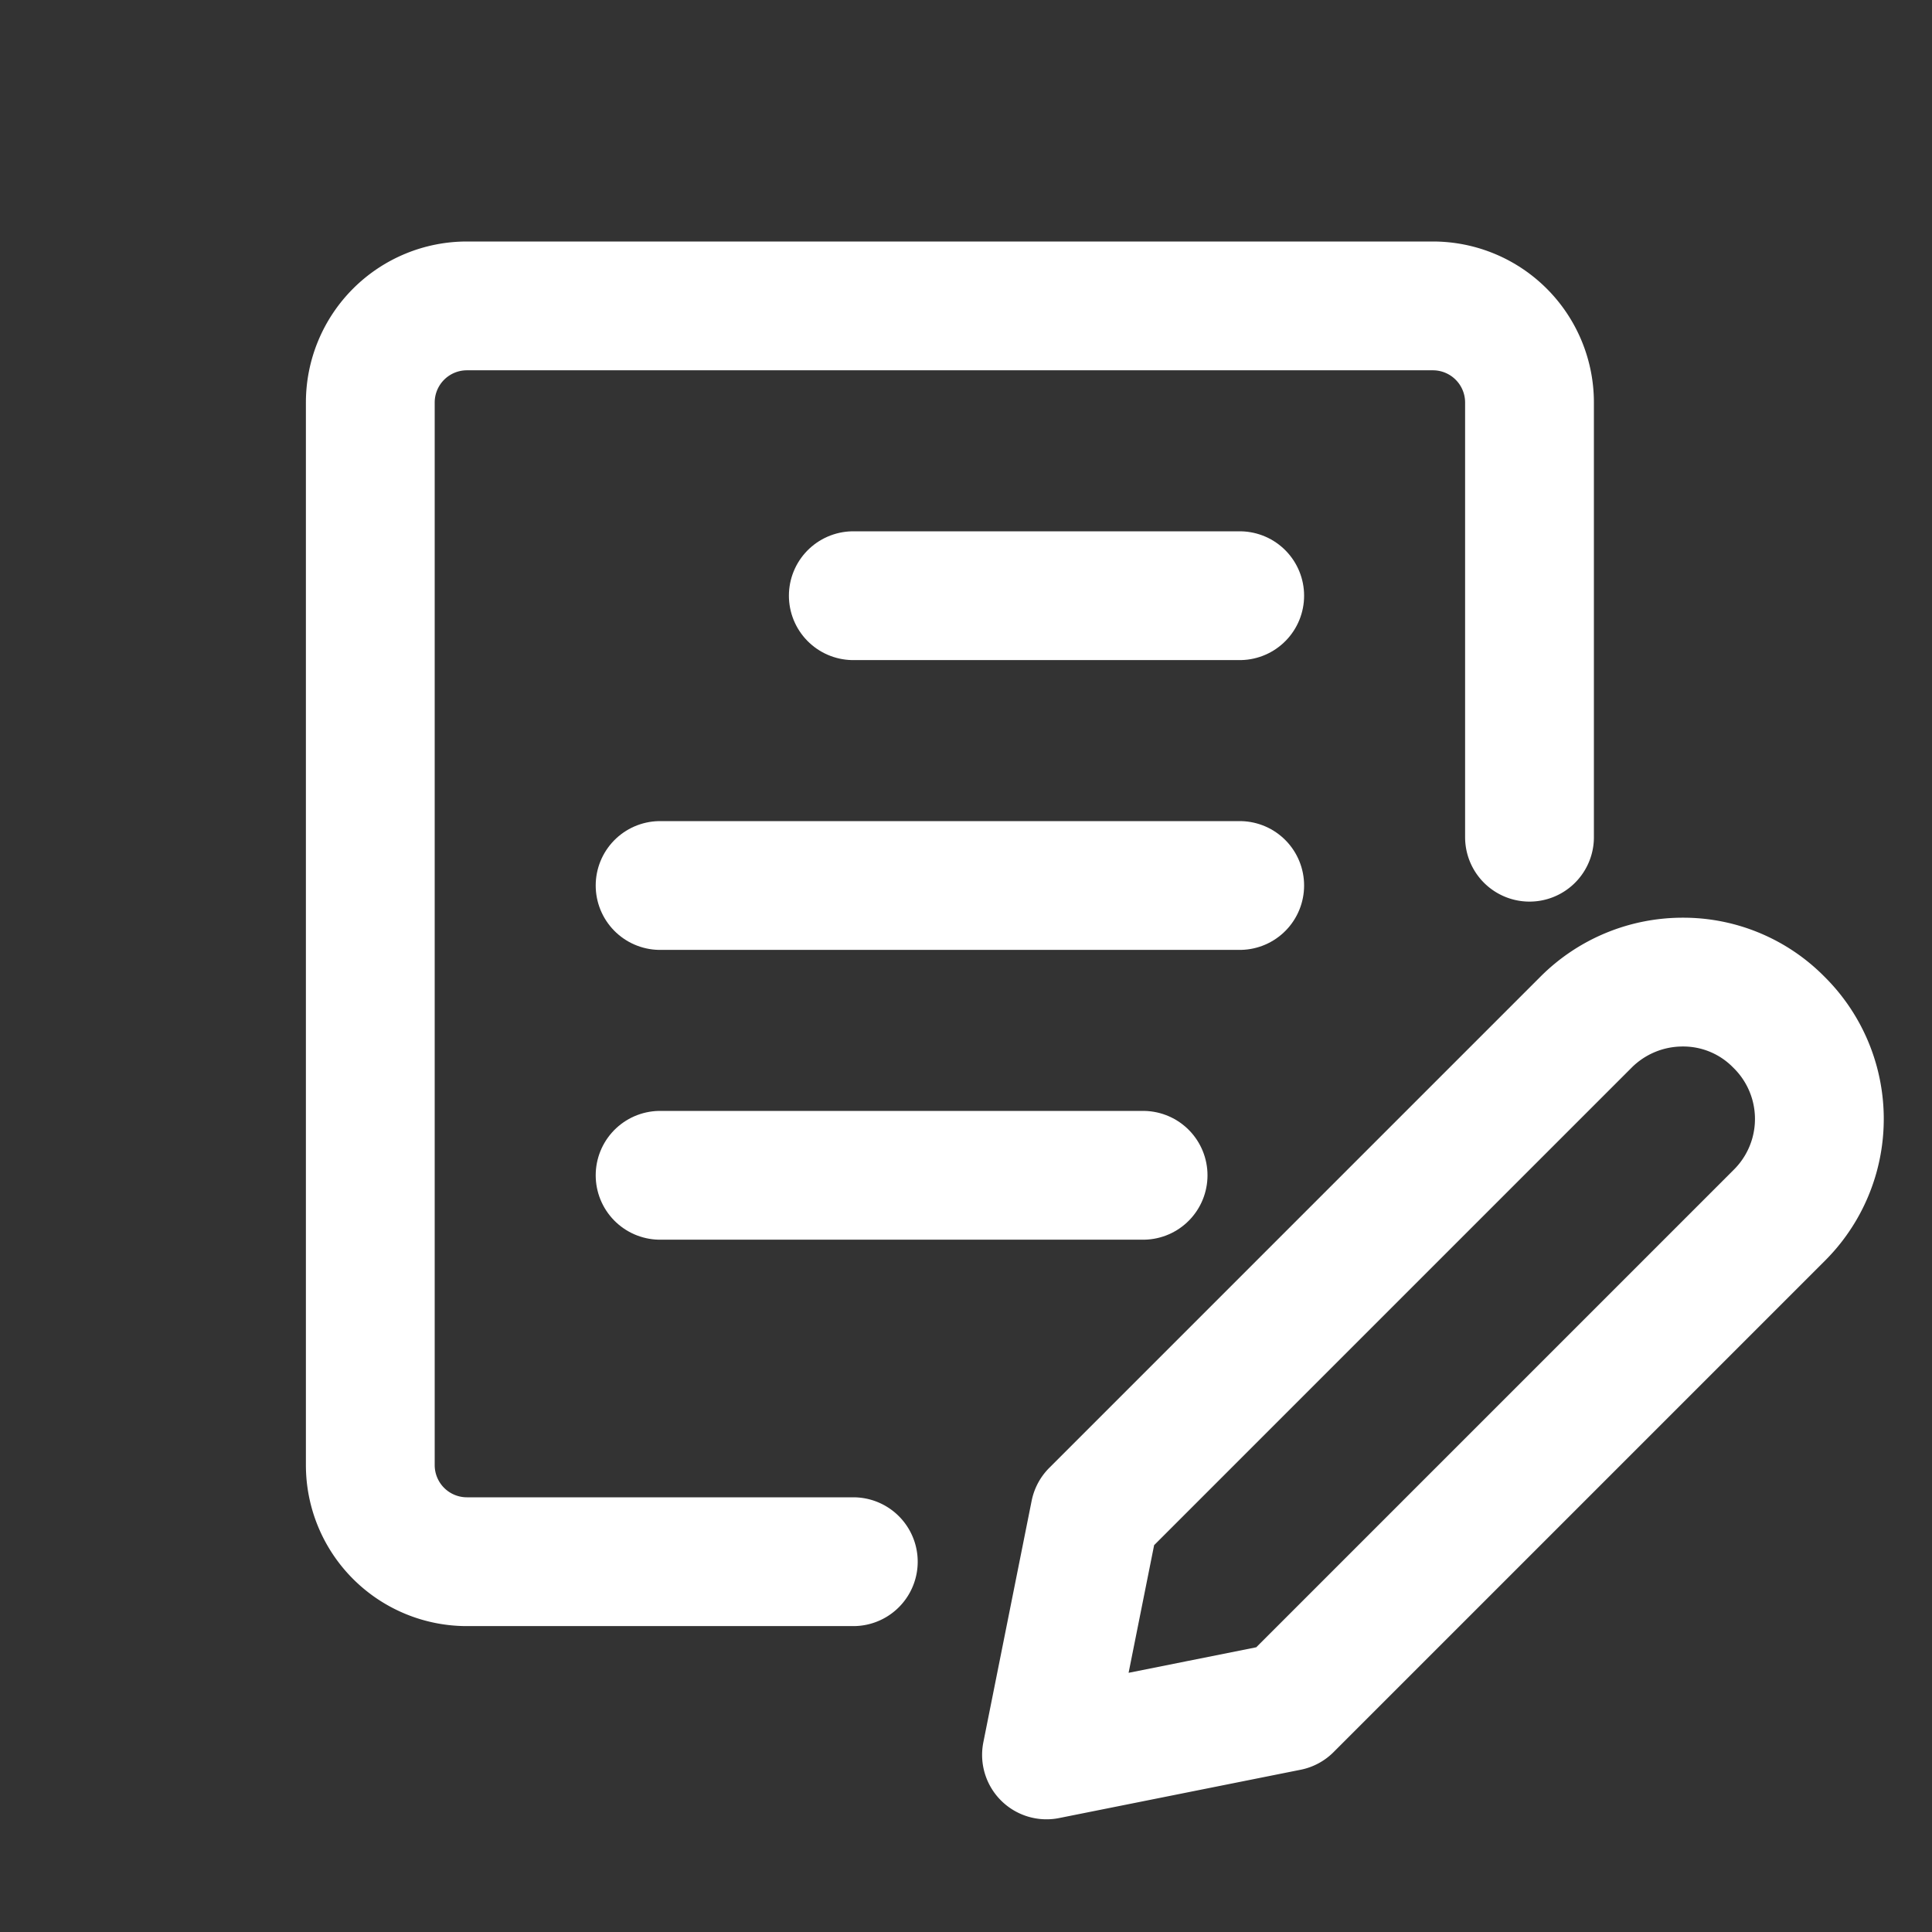
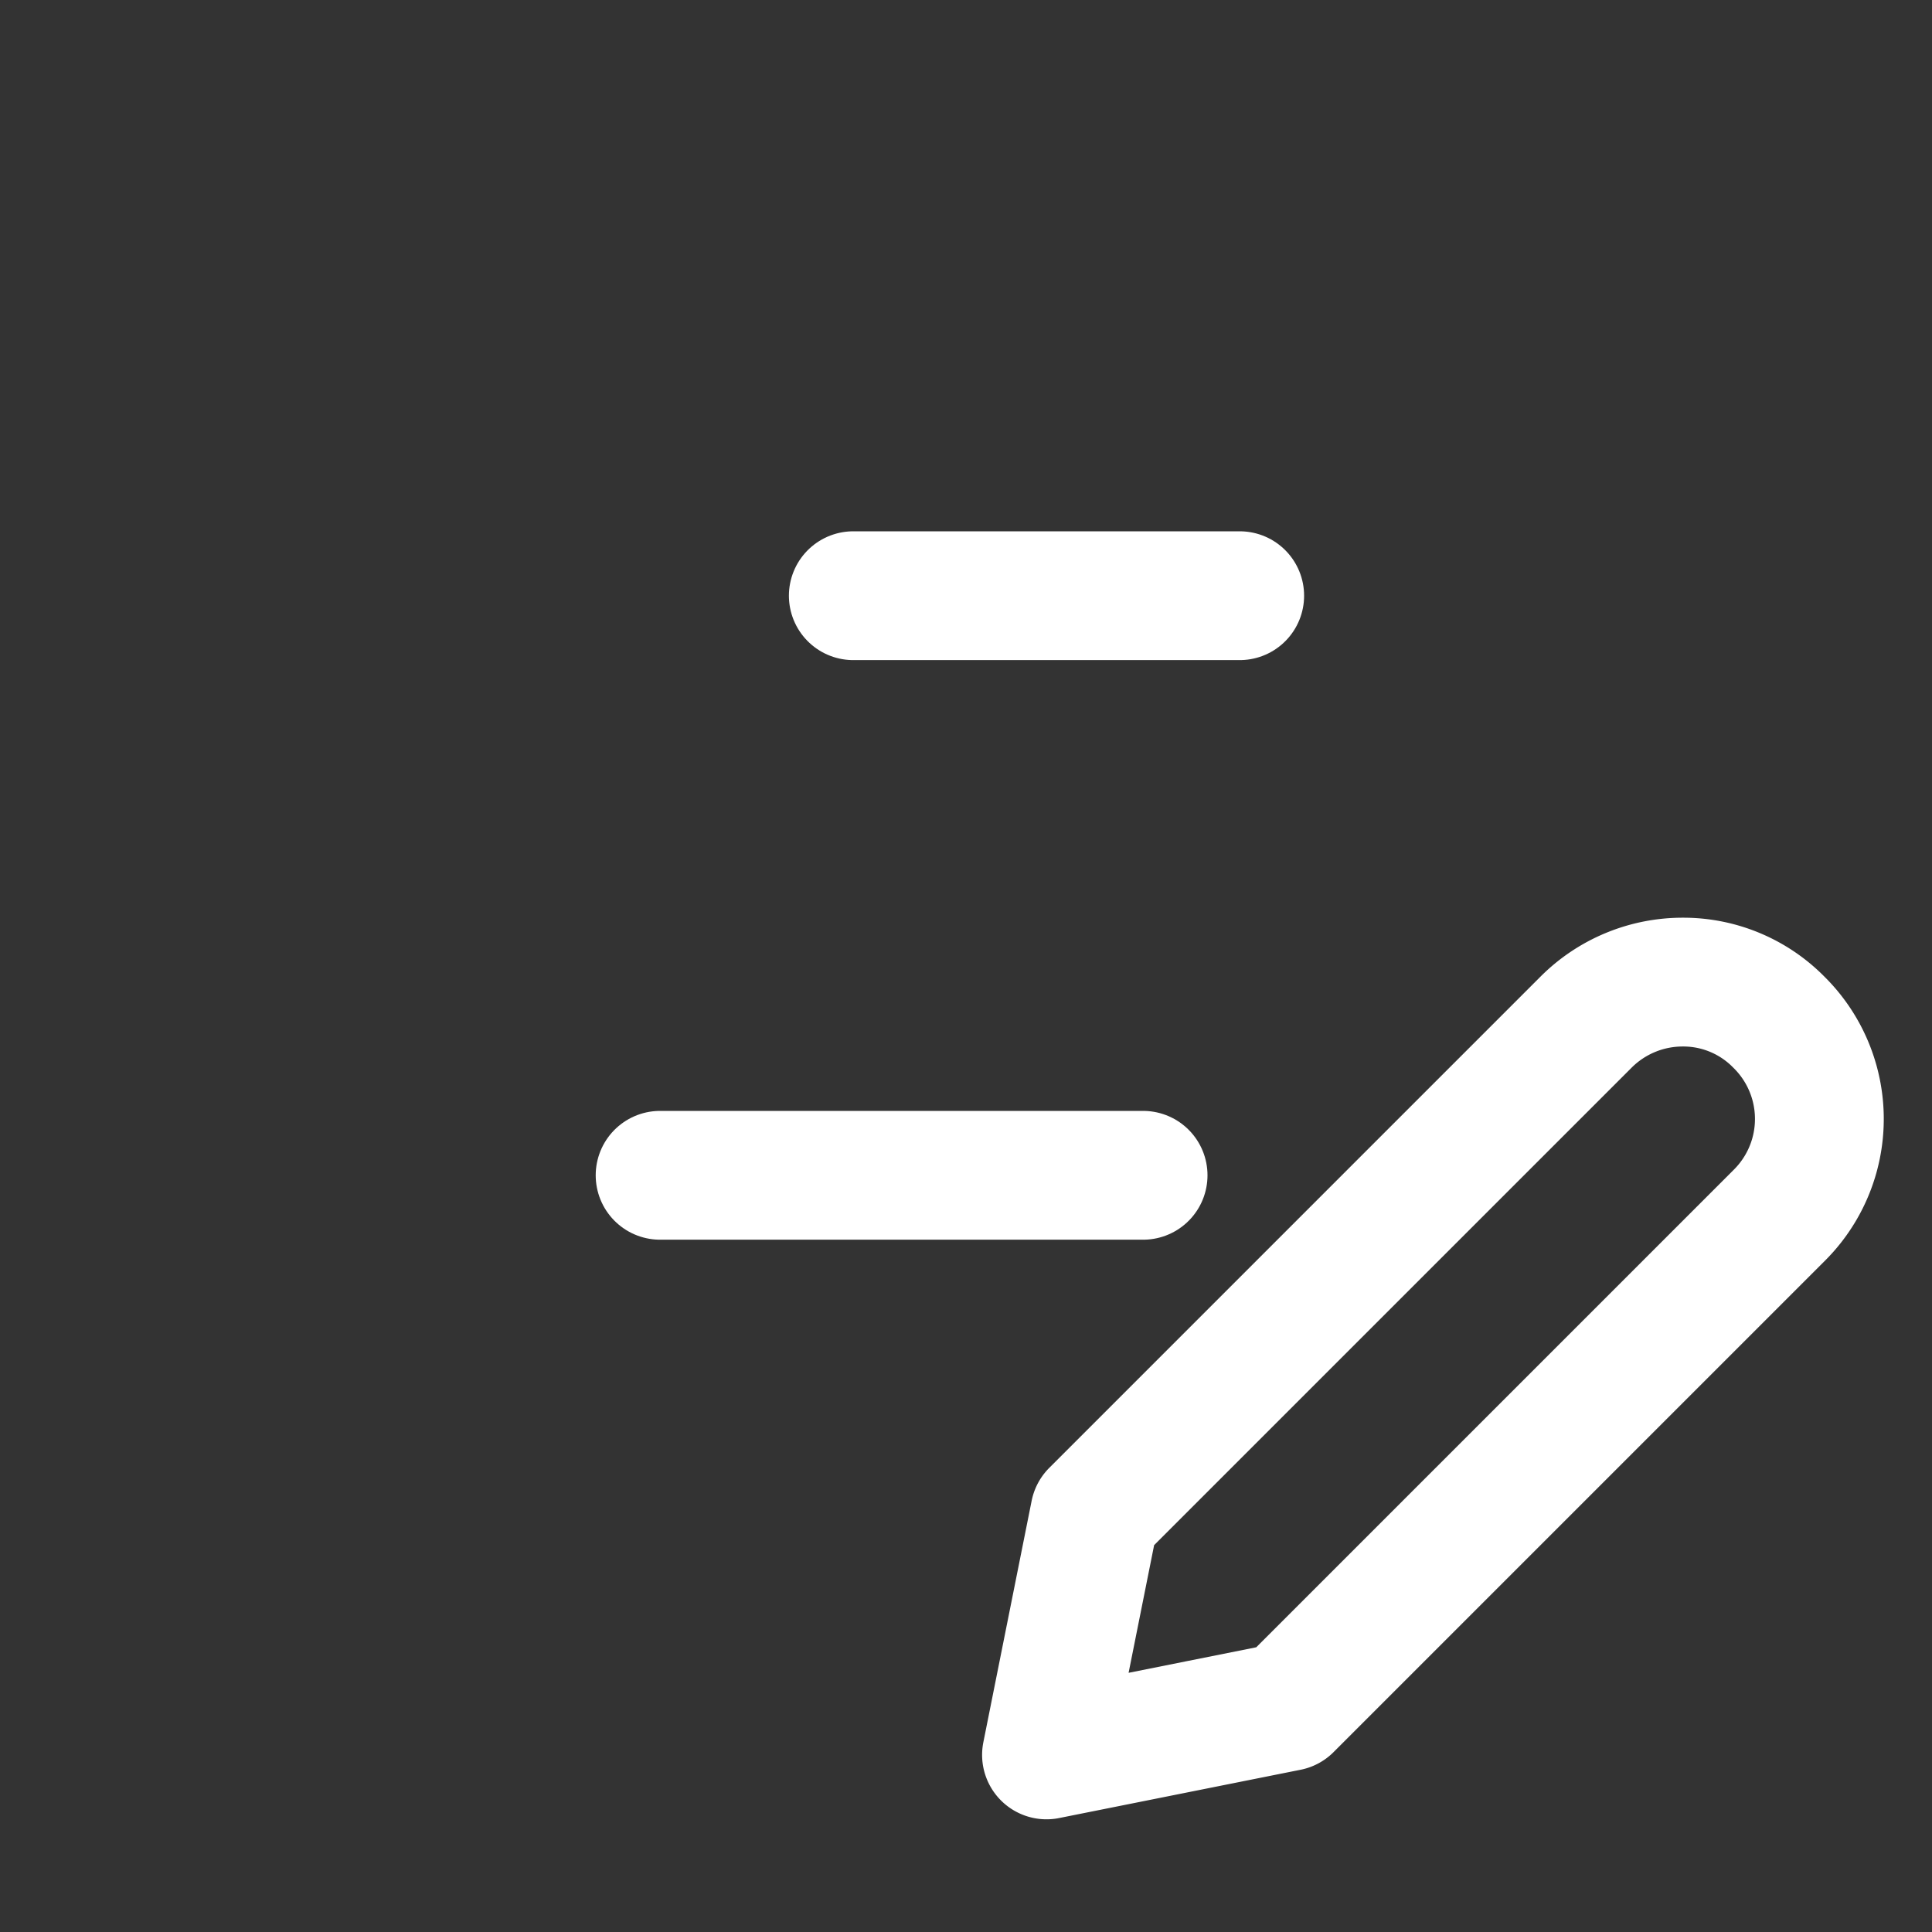
<svg xmlns="http://www.w3.org/2000/svg" id="Ebene_1" data-name="Ebene 1" viewBox="-1 0 30 30">
  <rect x="-1" y="0" width="30" height="30" fill="#333333" stroke="none" />
  <defs>
    <style>.cls-1{fill:none;stroke:#fff;stroke-linecap:round;stroke-linejoin:round;stroke-width:2px;}</style>
  </defs>
  <g id="Content_Content-Creation_content-paper-edit" data-name="Content / Content-Creation / content-paper-edit">
    <g id="Group_6" data-name="Group 6">
      <g id="content-paper-edit">
        <path id="Shape_24" data-name="Shape 24" class="cls-1" d="M26.63,18.87,19,26.5l-3.75.75L16,23.5l7.63-7.63a2.12,2.12,0,0,1,1.5-.62,2.08,2.08,0,0,1,1.49.62h0A2.11,2.11,0,0,1,26.63,18.87Z" />
-         <path id="Shape_25" data-name="Shape 25" class="cls-1" d="M12.25,24.25h-6a1.5,1.5,0,0,1-1.5-1.5V6.25a1.5,1.5,0,0,1,1.5-1.5h15a1.5,1.5,0,0,1,1.5,1.5V13" />
        <path id="Shape_26" data-name="Shape 26" class="cls-1" d="M12.25,9.25h6" />
-         <path id="Shape_27" data-name="Shape 27" class="cls-1" d="M9.25,13.75h9" />
        <path id="Shape_28" data-name="Shape 28" class="cls-1" d="M9.25,18.25h7.5" />
      </g>
    </g>
  </g>
</svg>